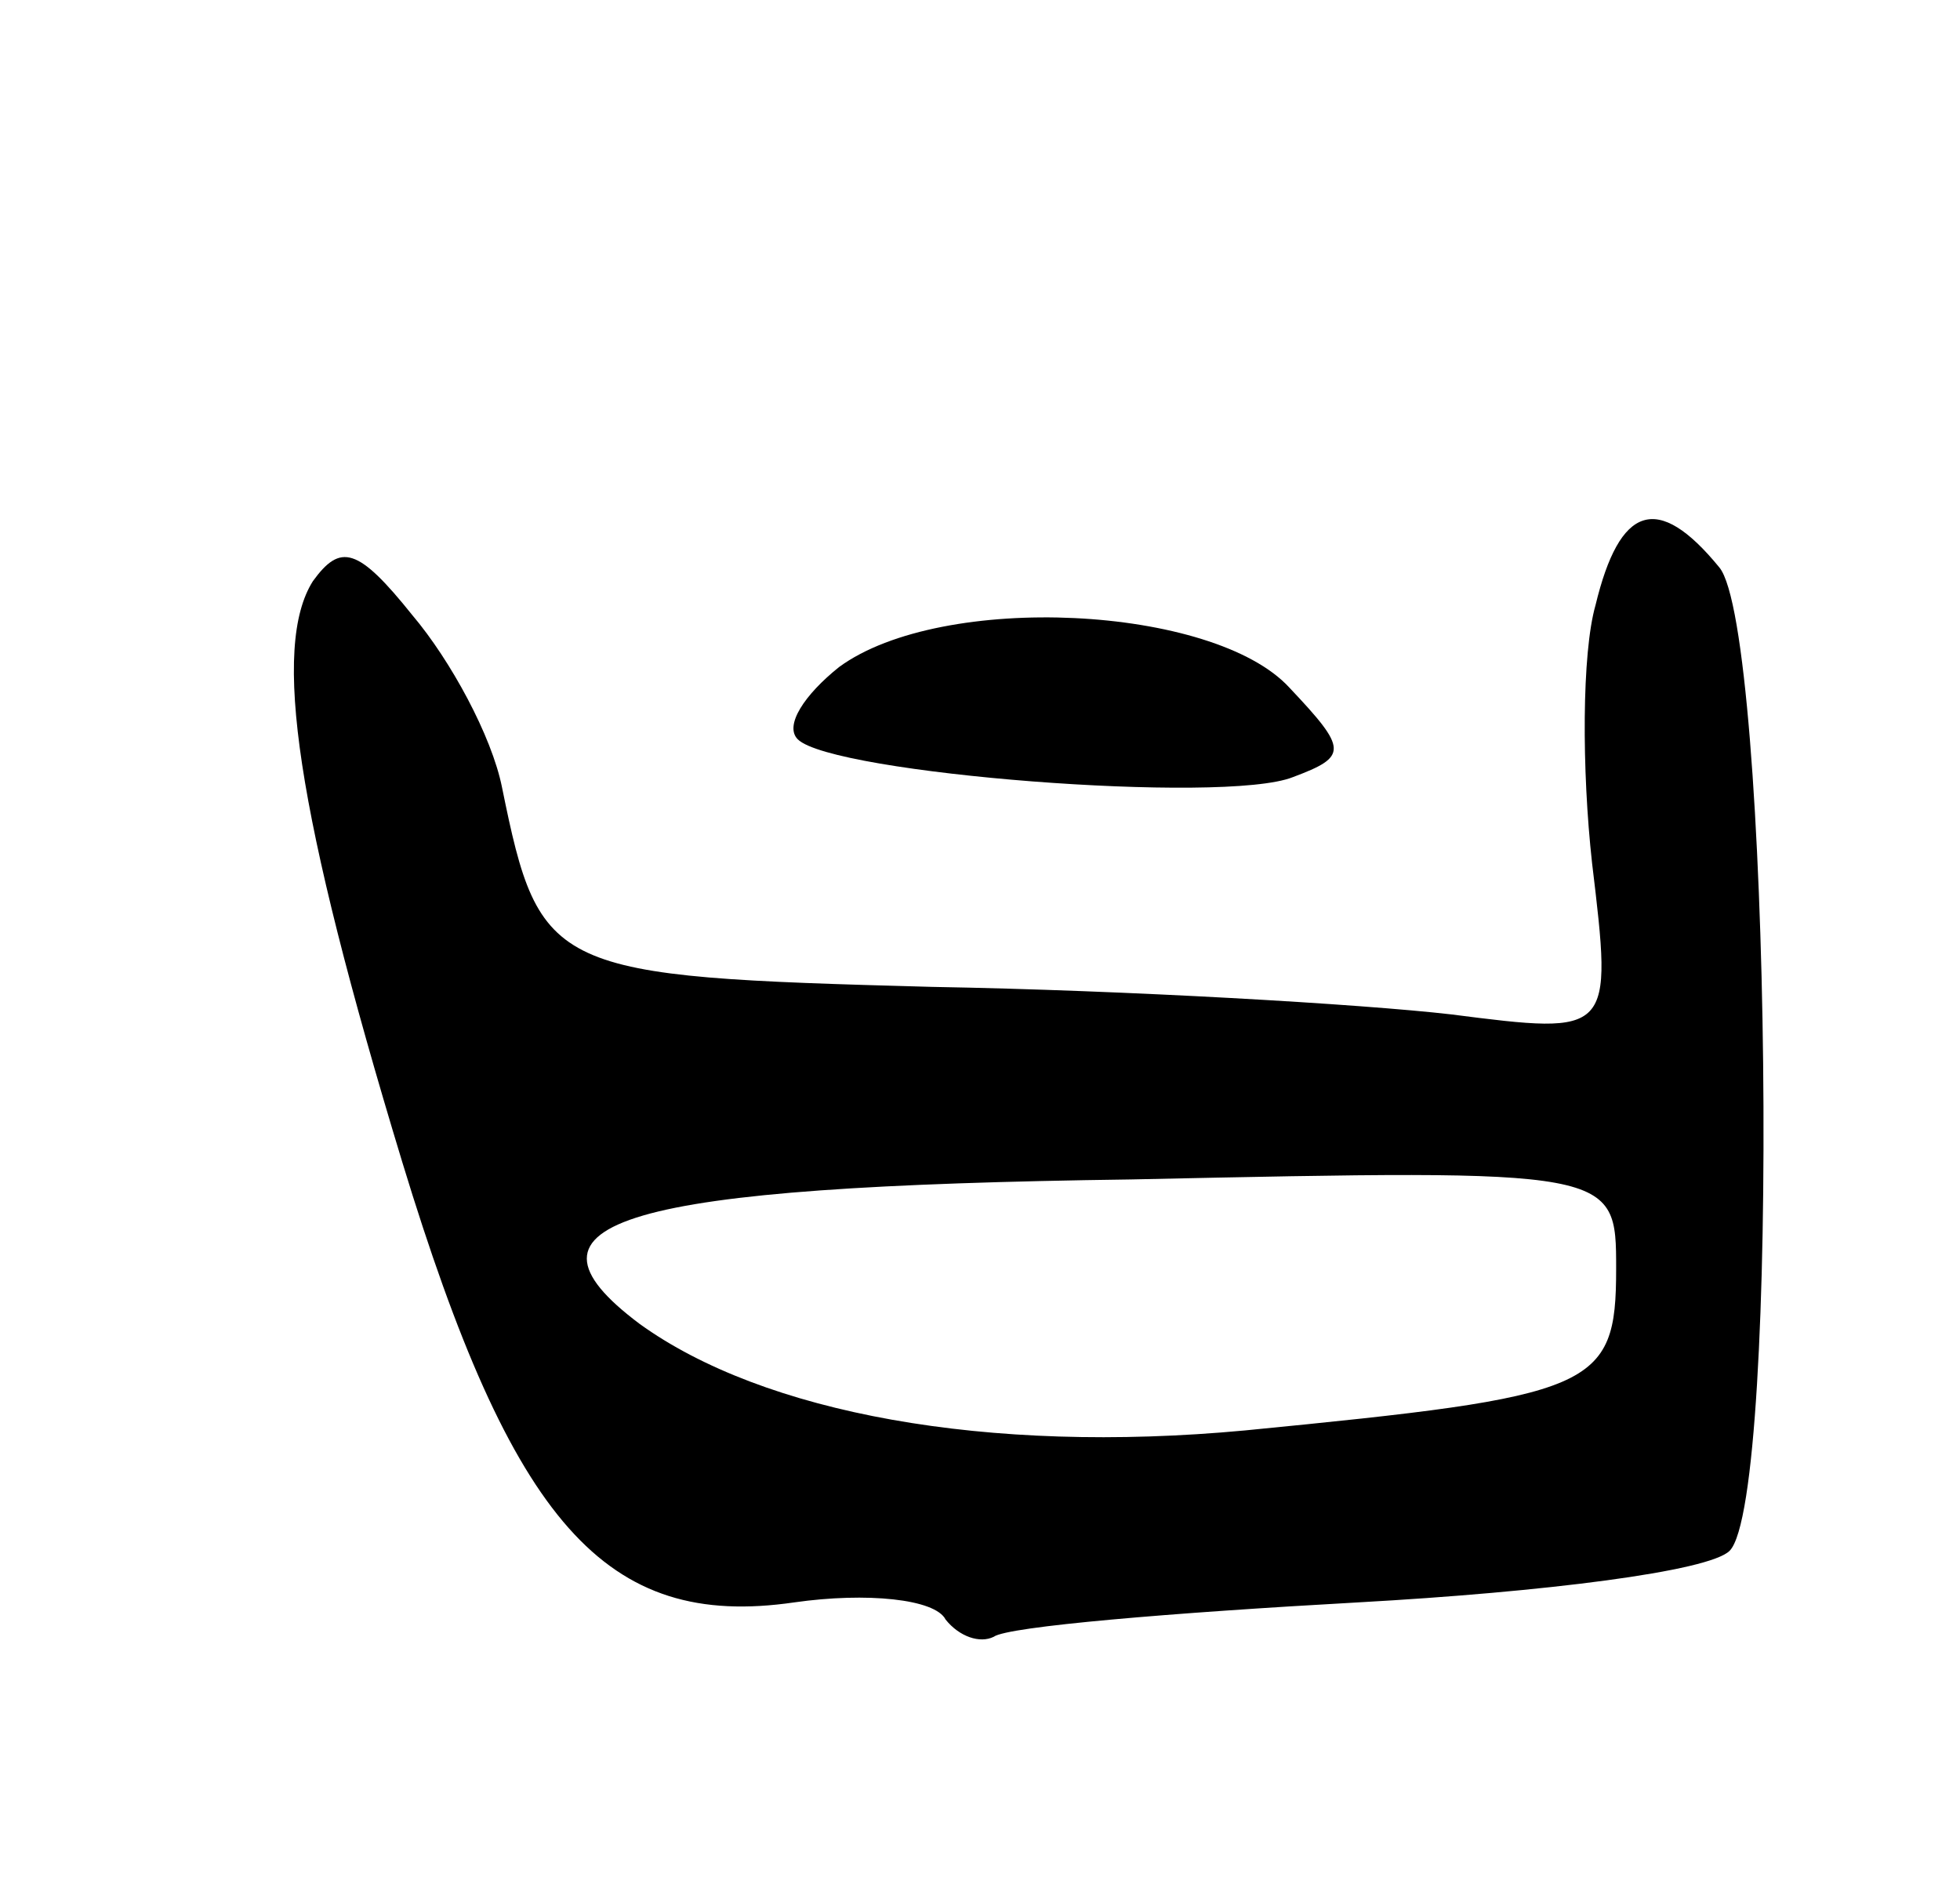
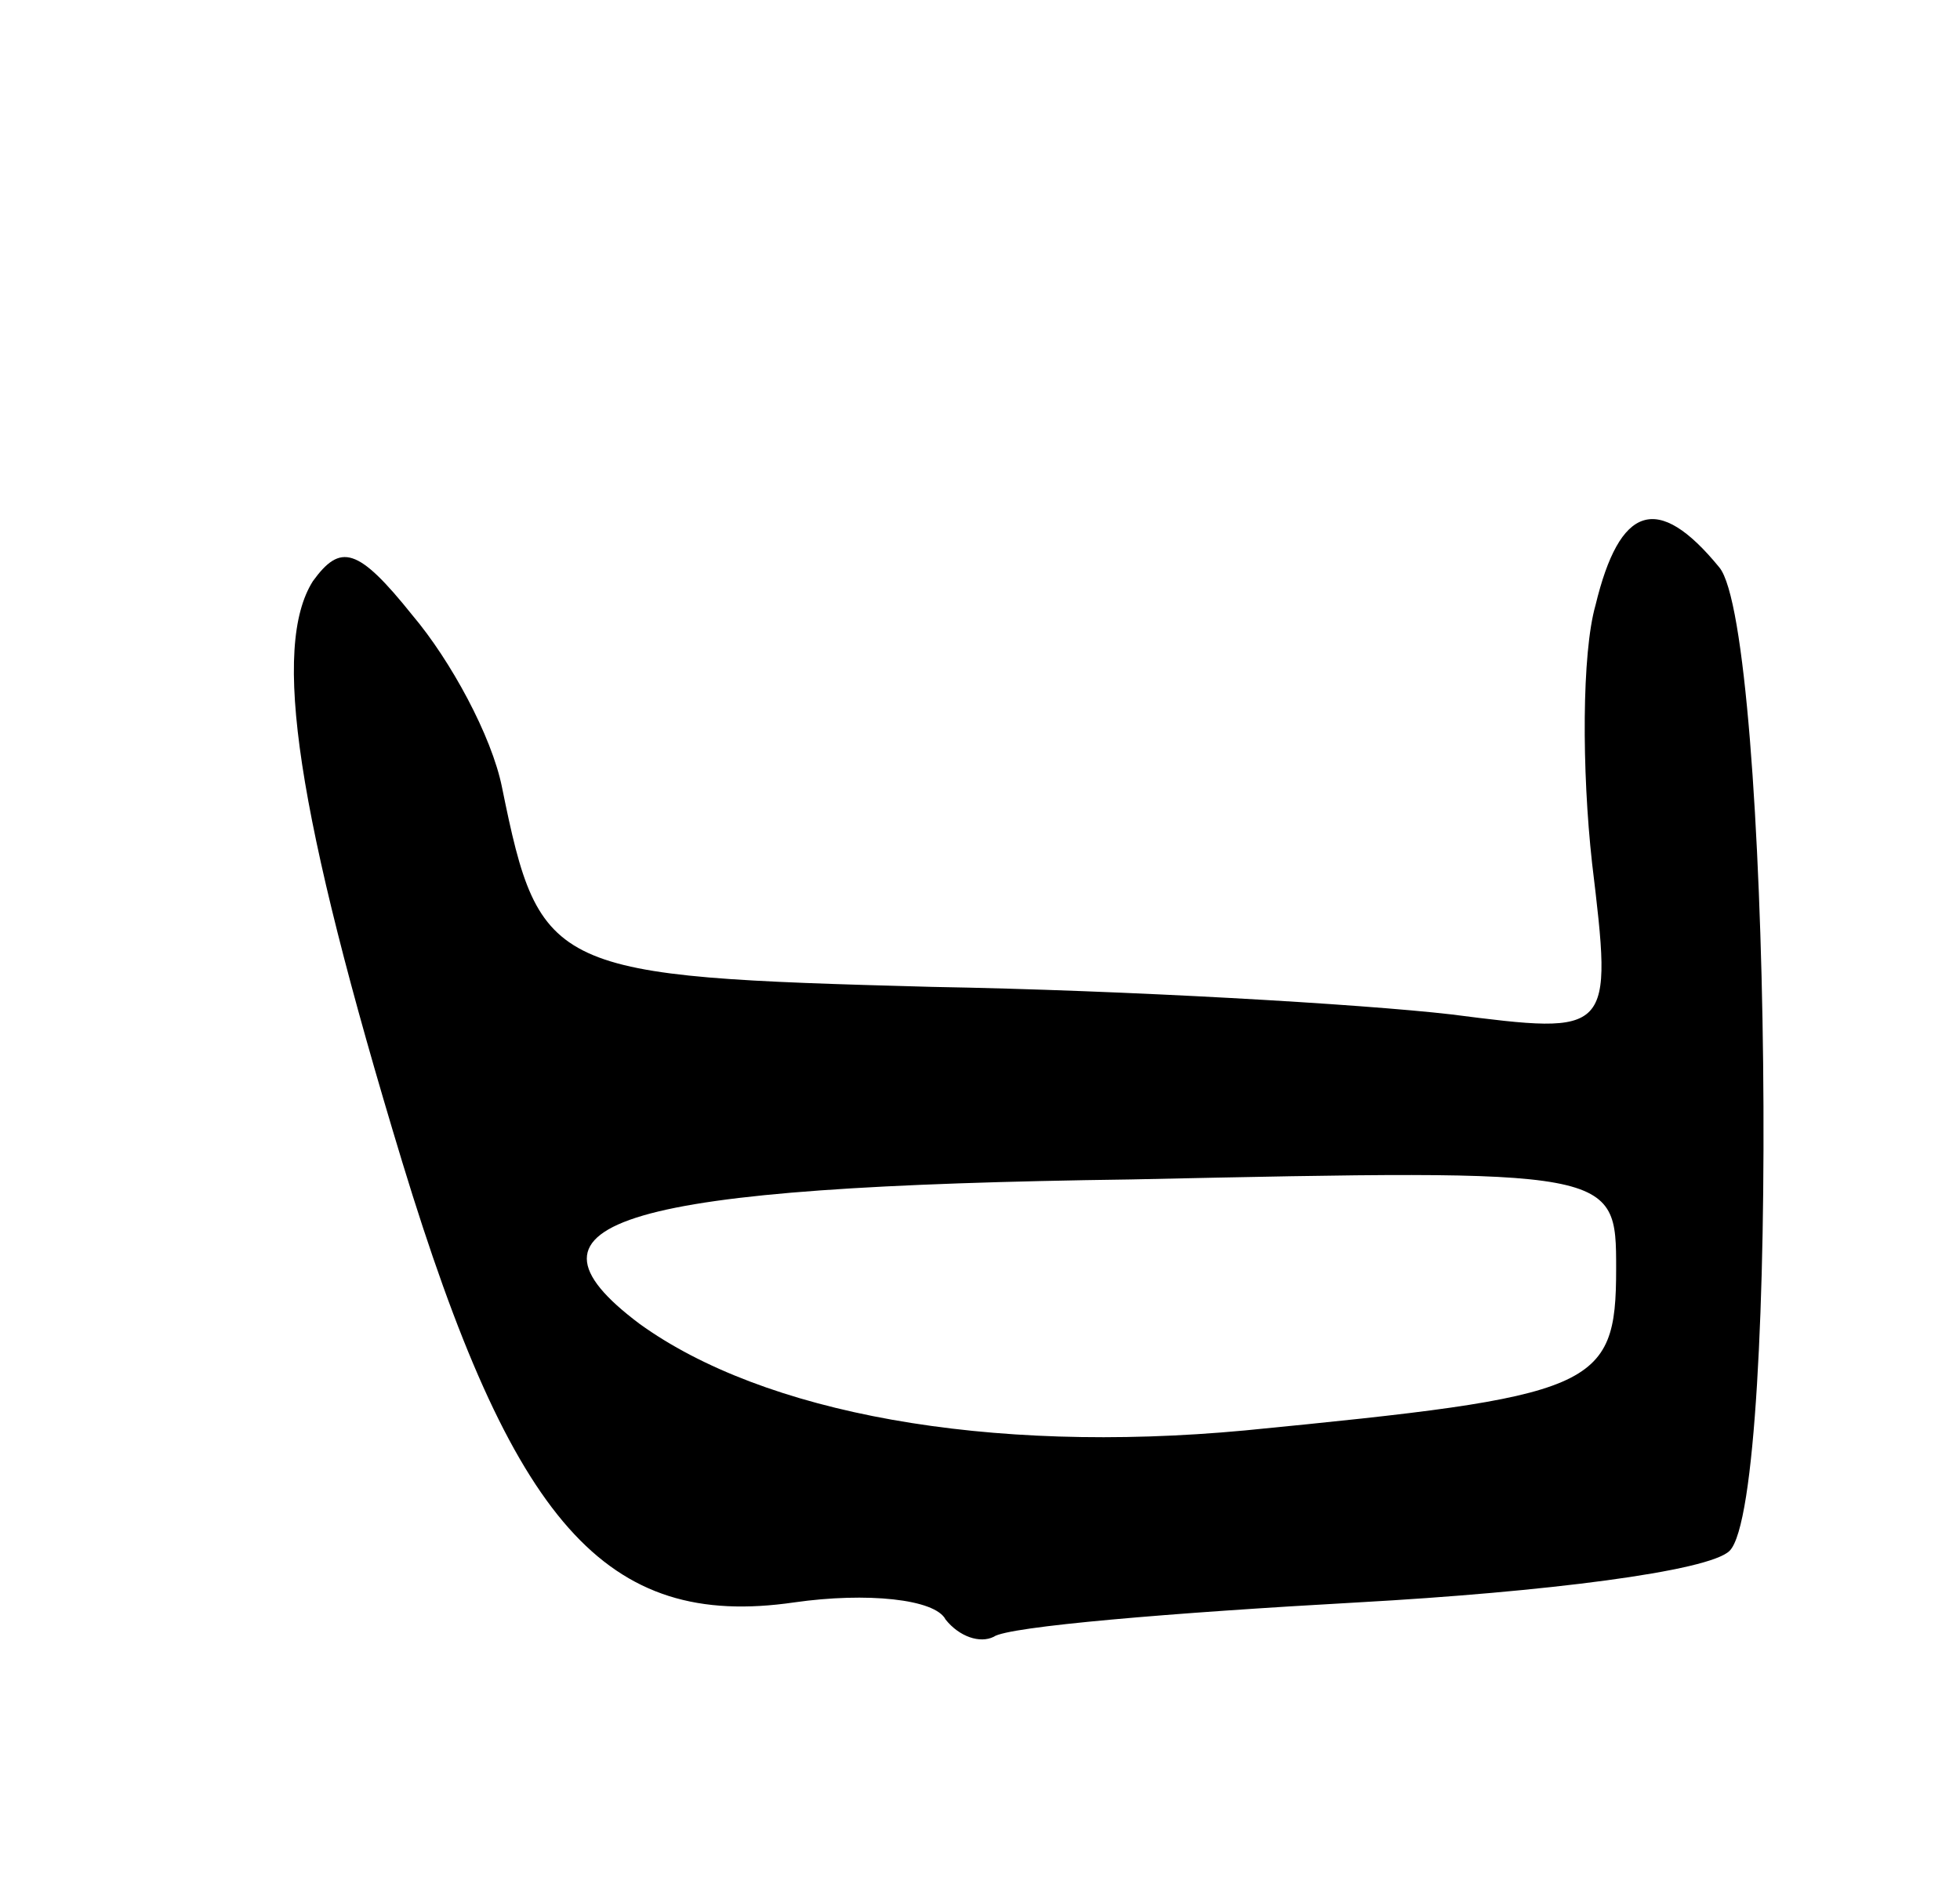
<svg xmlns="http://www.w3.org/2000/svg" version="1.0" width="57" height="55" viewBox="0 0 57 55">
  <g transform="translate(0,55) scale(0.1,-0.1)">
    <path d="M464 374 c-4 -14 -4 -48 -1 -75 6 -50 6 -50 -41 -44 -26 3 -94 7 -151 8 -111 3 -114 4 -125 58 -3 15 -15 37 -26 50 -16 20 -21 21 -29 10 -12 -19 -5 -67 26 -169 32 -105 59 -136 114 -128 21 3 41 1 44 -5 4 -5 10 -7 14 -5 4 3 52 7 106 10 54 3 102 9 108 15 15 15 12 268 -3 286 -18 22 -29 18 -36 -11z m6 -193 c0 -35 -6 -37 -108 -47 -75 -7 -140 5 -176 31 -40 30 -5 40 143 42 141 3 141 3 141 -26z" />
-     <path d="M244 356 c-10 -8 -16 -17 -12 -21 10 -10 124 -19 144 -11 16 6 16 8 -1 26 -22 24 -101 28 -131 6z" />
  </g>
</svg>